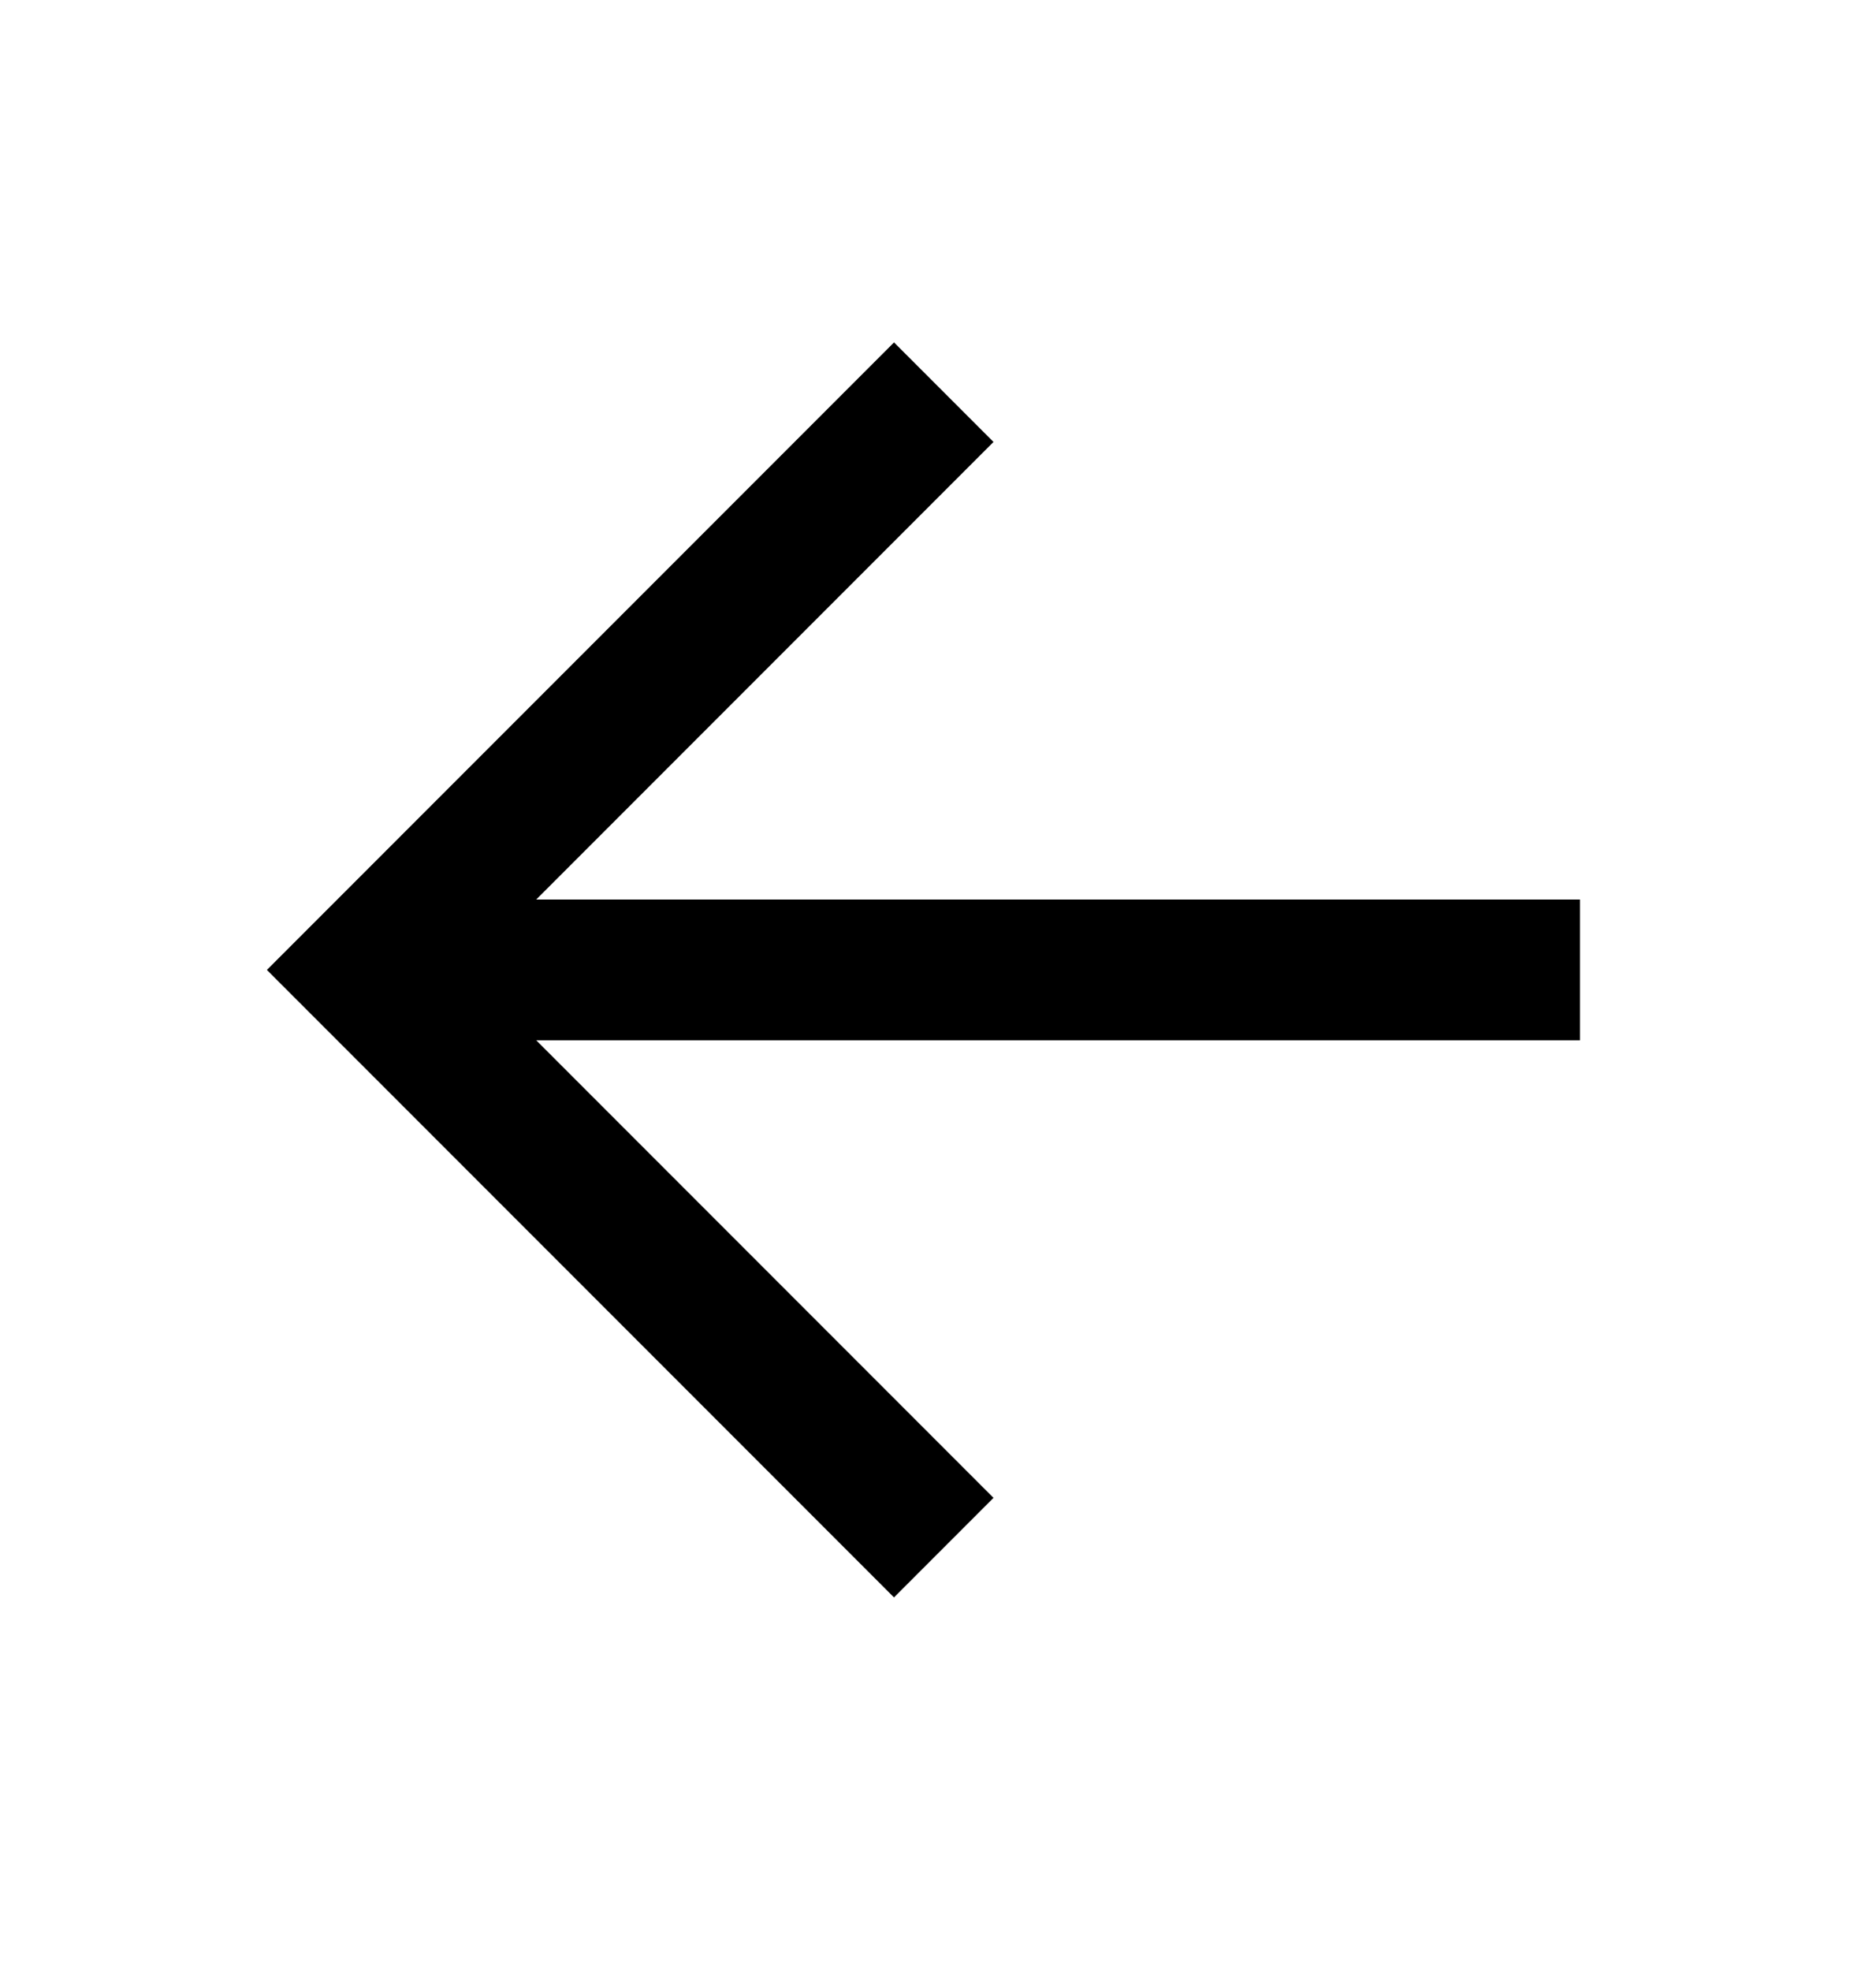
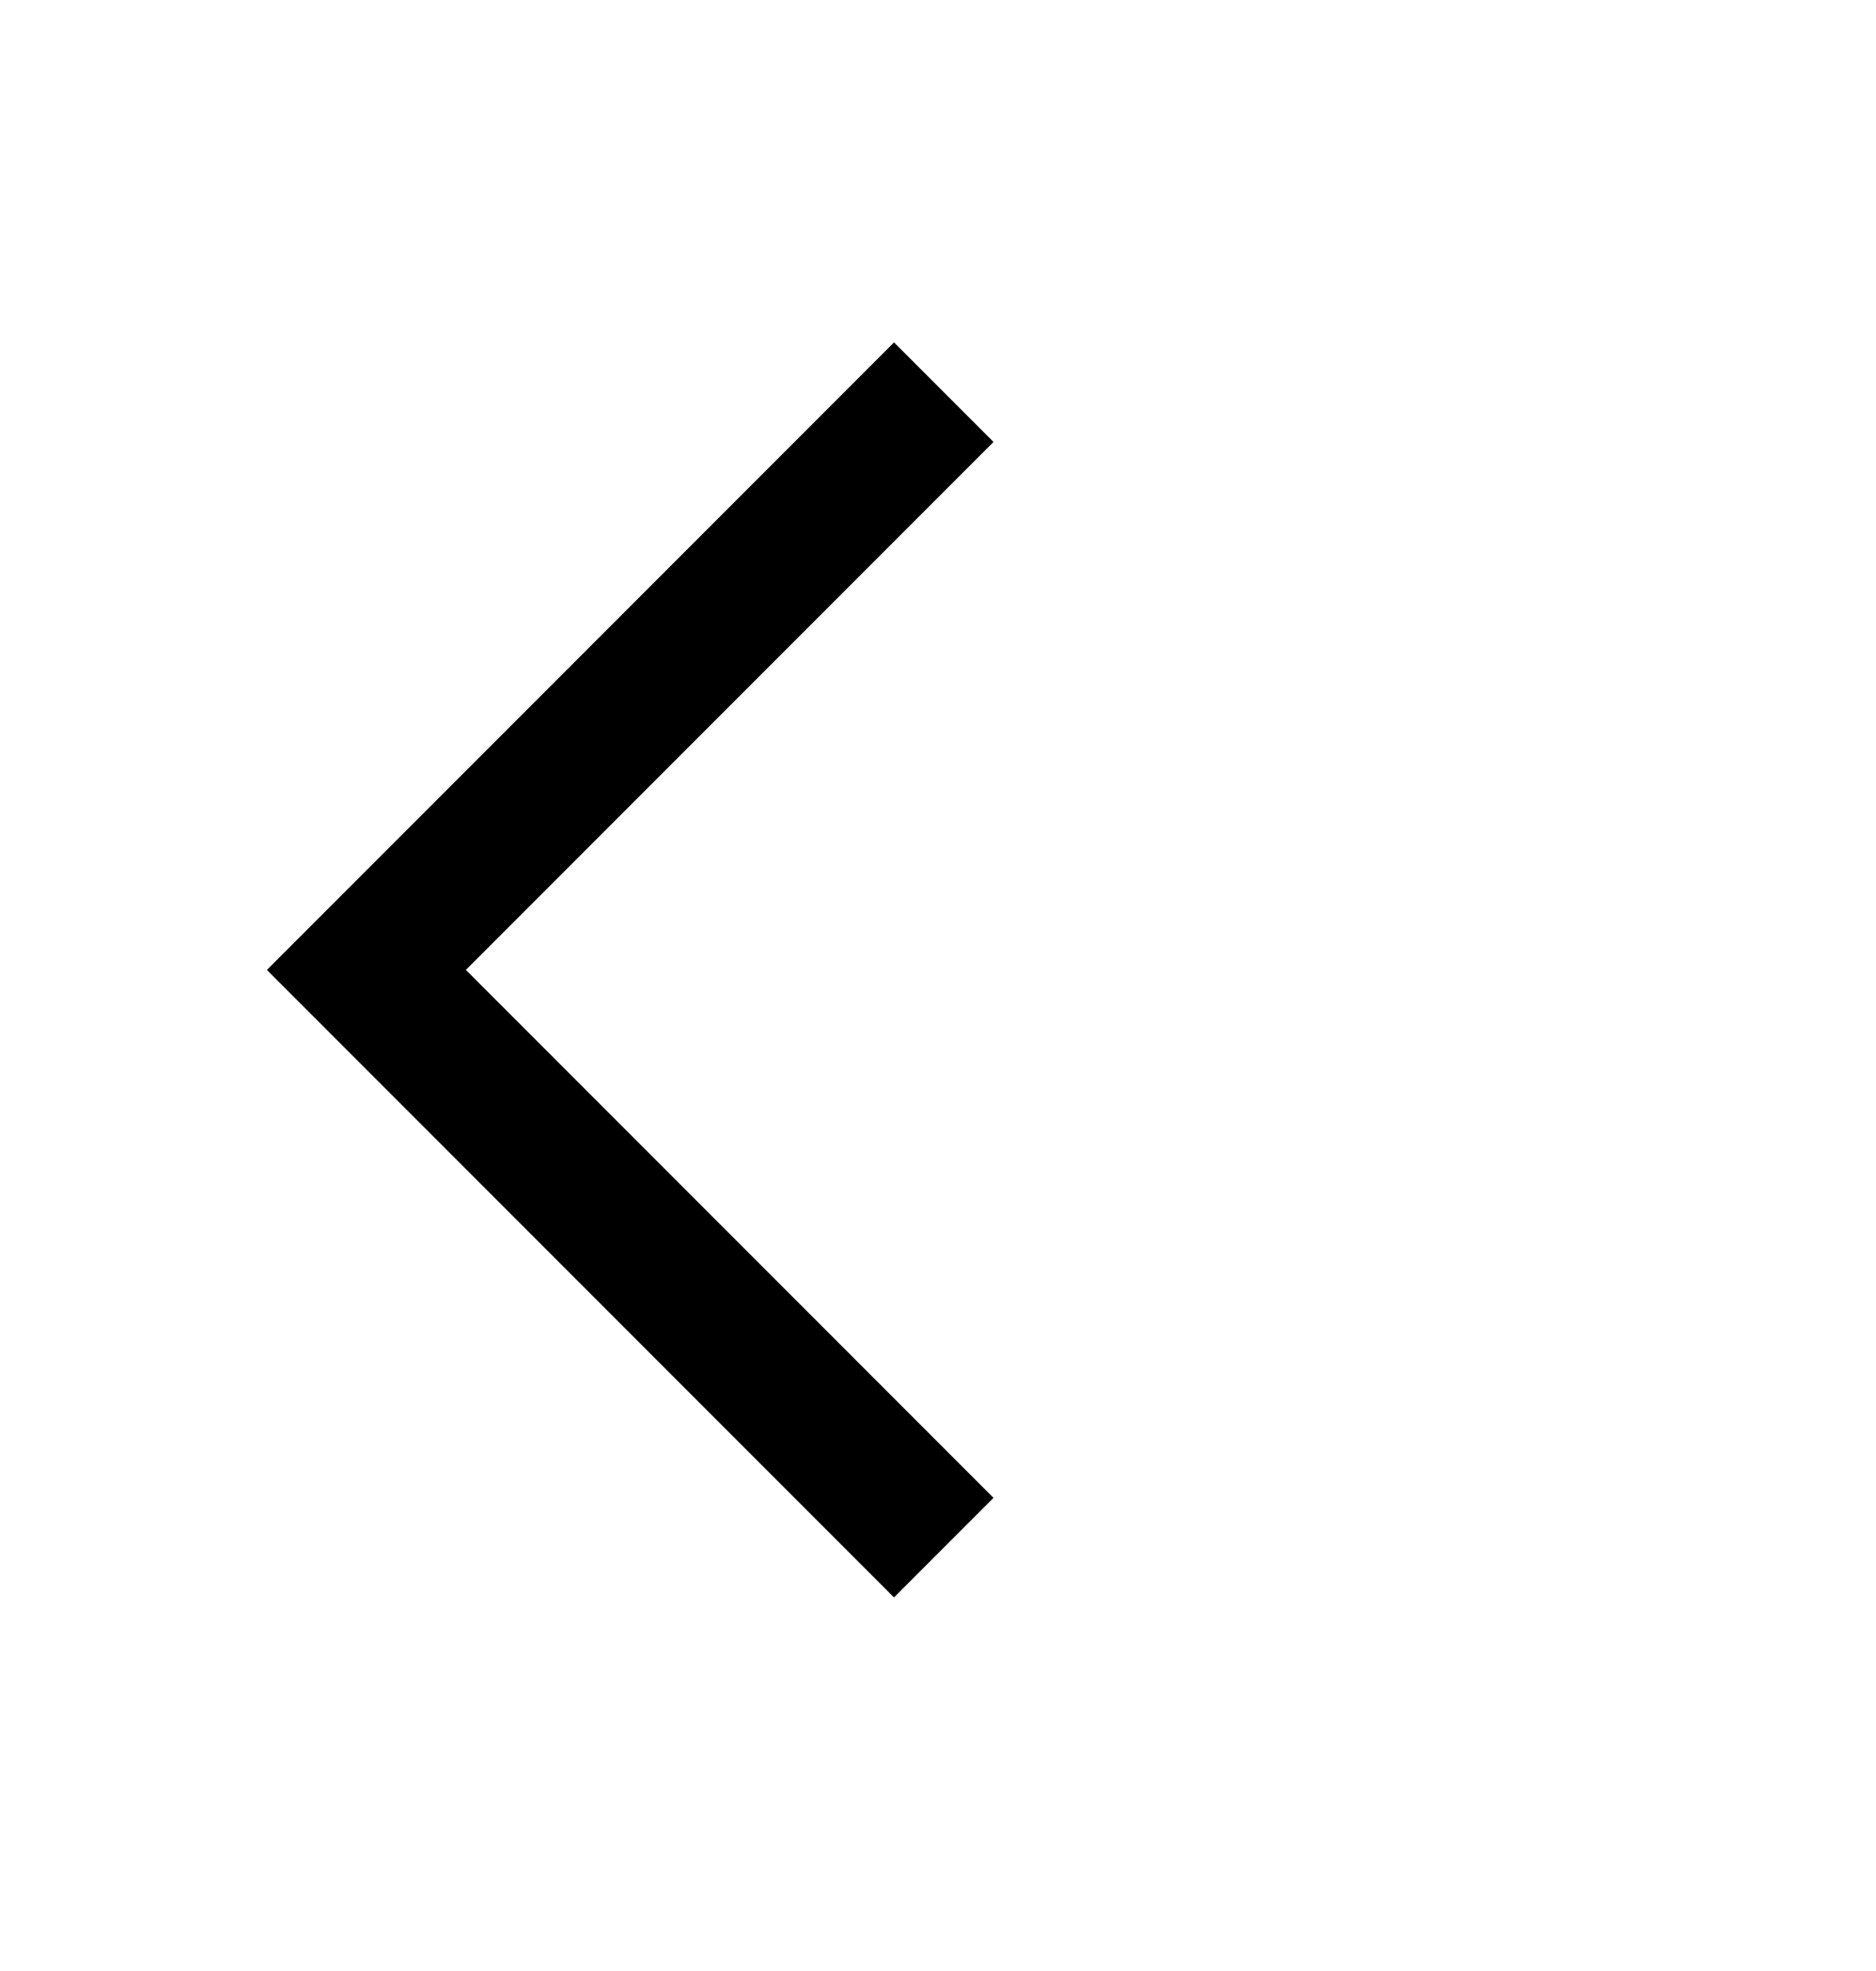
<svg xmlns="http://www.w3.org/2000/svg" width="20" height="21" viewBox="0 0 20 21" fill="none">
-   <path d="M9.531 15.959L3.906 10.334L9.531 4.709M4.688 10.334L16.094 10.334" stroke="black" stroke-width="1.5" stroke-miterlimit="10" stroke-linecap="square" />
+   <path d="M9.531 15.959L3.906 10.334L9.531 4.709M4.688 10.334" stroke="black" stroke-width="1.5" stroke-miterlimit="10" stroke-linecap="square" />
</svg>